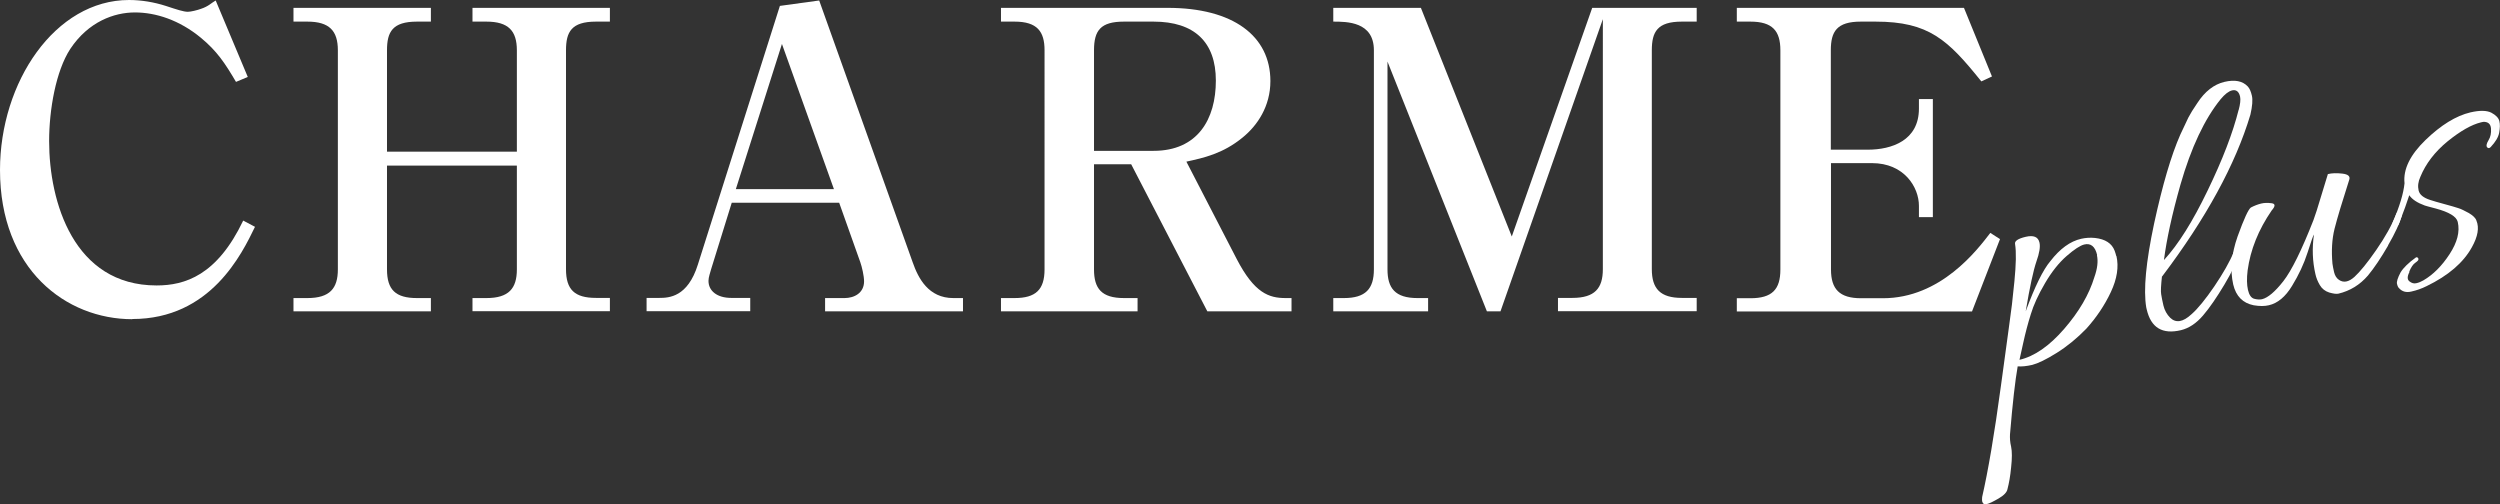
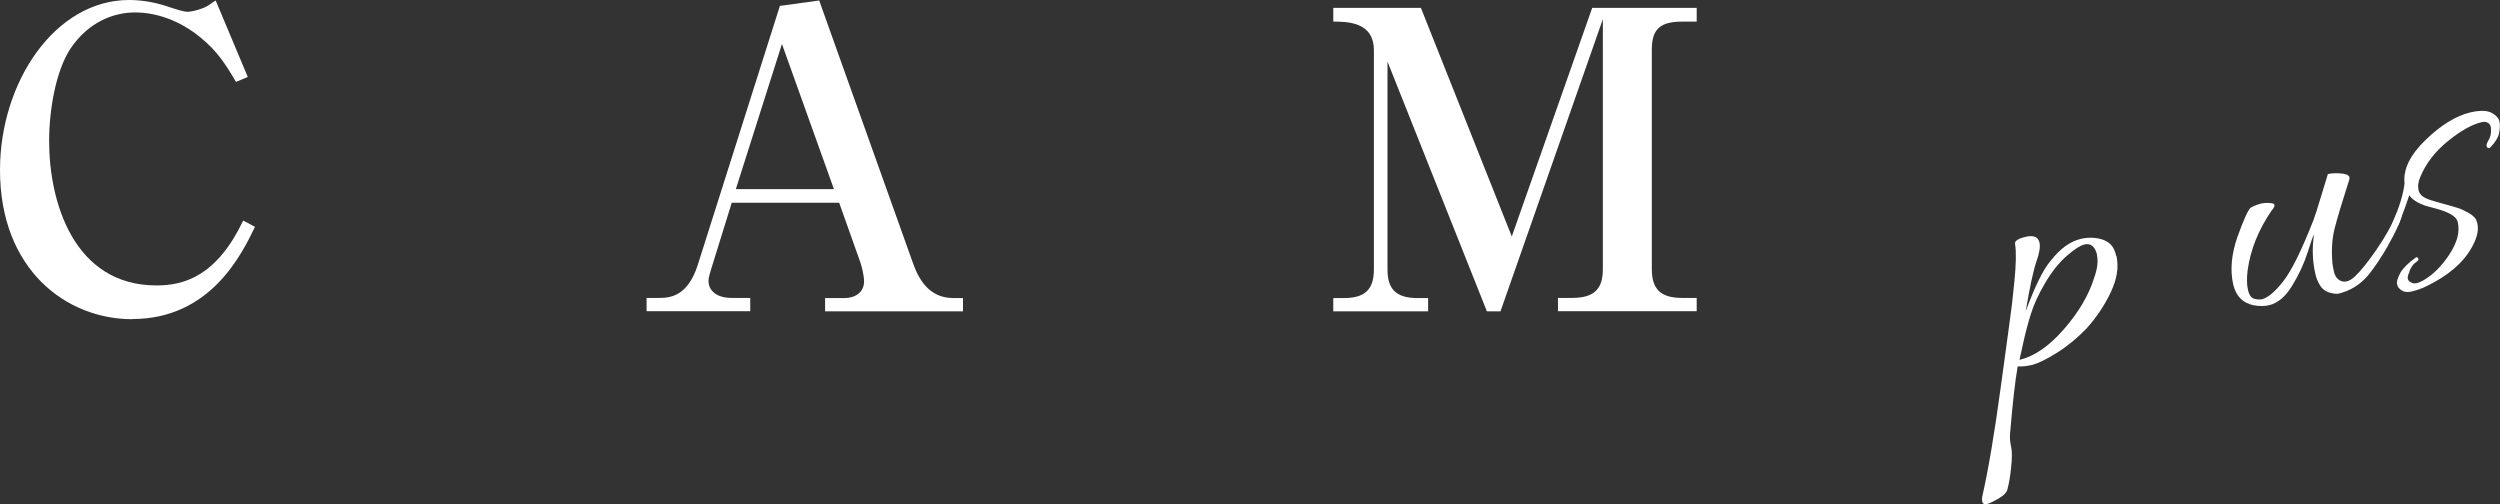
<svg xmlns="http://www.w3.org/2000/svg" id="a" viewBox="0 0 152.65 30.79" width="152.65" height="30.79">
  <rect x="0" y="0" width="152.65" height="30.79" fill="#333333" stroke="none" />
  <defs>
    <style>
      .cls-1 {
        fill: #fff;
      }
    </style>
  </defs>
  <g>
    <path class="cls-1" d="M129.23,15.63c.15.66.04,1.39-.34,2.2-.38.81-.88,1.55-1.49,2.23-.57.59-1.18,1.09-1.82,1.49-.64.4-1.14.64-1.49.73-.35.08-.65.11-.89.09-.15.84-.31,2.23-.47,4.16-.01.21,0,.46.07.75.06.29.06.71,0,1.25-.05.54-.13.98-.22,1.32-.03.2-.22.4-.55.59-.33.19-.57.31-.72.34-.15.04-.24-.02-.28-.17-.01-.06-.01-.15,0-.26.36-1.57.75-3.84,1.15-6.81.41-2.98.63-4.63.67-4.95.03-.32.08-.79.15-1.41.1-1.03.12-1.79.04-2.28-.04-.18.18-.33.65-.44.48-.11.76,0,.84.35.06.25,0,.64-.19,1.17-.18.53-.4,1.53-.65,3.03.56-1.52,1.06-2.54,1.51-3.07.58-.75,1.21-1.21,1.88-1.36.27-.06.55-.08.84-.05.63.07,1.03.33,1.2.78.04.12.08.23.1.33ZM128.05,15.57c-.12-.52-.39-.74-.79-.64-.24.06-.6.29-1.07.7-.47.41-.91.96-1.32,1.66-.41.7-.7,1.33-.87,1.9-.18.57-.33,1.15-.46,1.74-.13.59-.21.94-.23,1.04.91-.21,1.82-.84,2.73-1.89.91-1.05,1.52-2.1,1.84-3.15.19-.53.24-.98.16-1.34Z" />
-     <path class="cls-1" d="M132.01,16.87c-.06.55-.08.91-.05,1.09.03.18.07.41.14.7.07.29.21.54.41.74.35.34.78.27,1.3-.21.39-.34.86-.92,1.4-1.71.54-.8.94-1.5,1.19-2.11.02-.05.06-.08.12-.1.14-.03.19.06.18.27-.13.46-.42,1.07-.88,1.84-.46.77-.89,1.4-1.3,1.88-.41.48-.86.78-1.35.9-1.14.27-1.83-.15-2.09-1.26-.01-.04-.02-.09-.03-.13-.18-1.06-.02-2.77.48-5.12.51-2.35,1.04-4.16,1.6-5.43l.49-1.04c.12-.23.3-.53.55-.89.46-.71,1.02-1.14,1.65-1.29.64-.15,1.11-.06,1.43.28.11.12.19.3.25.56.06.25.03.64-.09,1.16-.91,3.04-2.71,6.33-5.39,9.88ZM136.69,6.73c.1-.37.13-.65.09-.83-.07-.31-.24-.44-.49-.38-.21.05-.44.23-.7.54-.98,1.21-1.8,2.95-2.45,5.21-.52,1.83-.85,3.37-1.01,4.61.87-.94,1.76-2.36,2.67-4.25.91-1.88,1.54-3.52,1.89-4.92Z" />
    <path class="cls-1" d="M145.82,14.99c-.44.76-.85,1.37-1.23,1.83-.5.58-1.1.94-1.8,1.11-.14.03-.32,0-.57-.07-.25-.08-.44-.23-.57-.45-.13-.22-.22-.44-.27-.67-.18-.78-.21-1.58-.09-2.42-.04.04-.17.41-.39,1.1-.22.69-.54,1.37-.95,2.04-.4.66-.88,1.06-1.42,1.18-.26.06-.56.06-.92,0-.66-.13-1.08-.55-1.25-1.27-.2-.88-.11-1.86.27-2.94.39-1.08.66-1.66.81-1.76.21-.11.42-.19.62-.24.2-.05.42-.05.65-.02.23.03.23.18,0,.44-.81,1.18-1.3,2.4-1.47,3.66-.06.49-.05.88.02,1.19.07.31.2.49.37.54.18.05.34.06.49.03.36-.09.79-.45,1.3-1.1.5-.64,1.12-1.89,1.84-3.73.1-.26.26-.76.48-1.5.22-.74.36-1.18.4-1.31.24-.06.53-.07.88-.03.35.04.49.16.43.36-.44,1.37-.74,2.37-.9,3-.16.64-.2,1.35-.13,2.14.02.14.05.31.1.52.05.21.15.37.3.47.28.19.59.13.94-.18.34-.31.79-.86,1.33-1.64.54-.78.96-1.52,1.23-2.22.04-.09.11-.12.2-.1.09.02.14.05.15.08,0,.04,0,.08-.01.13-.13.46-.41,1.07-.85,1.83Z" />
    <path class="cls-1" d="M147.12,16.61c-.14.27-.14.46,0,.57.14.11.28.15.43.11.14-.03.28-.09.42-.17.6-.35,1.13-.88,1.6-1.6.47-.72.64-1.37.5-1.97-.08-.33-.53-.6-1.35-.82-.39-.1-.6-.16-.66-.18-.47-.17-.78-.38-.95-.63-.13.41-.34,1-.65,1.79-.08.14-.17.19-.27.15-.1-.05-.14-.14-.09-.28.42-.98.66-1.78.72-2.39-.09-.85.34-1.73,1.28-2.64.94-.91,1.86-1.48,2.75-1.69.57-.13.99-.12,1.27.02.28.15.44.32.49.51.05.2.04.43-.01.71-.05.28-.23.57-.52.88-.08.08-.15.09-.23,0-.05-.08-.02-.22.1-.42.12-.19.17-.43.15-.71-.02-.28-.18-.42-.47-.41-.05.01-.09.02-.14.03-.58.14-1.26.53-2.04,1.16-.78.64-1.33,1.36-1.66,2.16-.14.3-.17.58-.11.84.06.26.3.45.71.58.17.06.46.14.86.25.4.11.69.19.86.25.17.05.38.16.64.3.25.15.41.3.46.46.18.43.09.97-.28,1.63-.52.94-1.44,1.73-2.76,2.37-.3.15-.61.26-.93.33-.32.08-.57,0-.75-.2-.06-.05-.1-.14-.13-.27-.03-.13.04-.36.22-.7.17-.28.48-.58.92-.9.04-.03.08-.03.12,0,.04.02.05.06.05.11,0,.05-.07.12-.2.21-.13.09-.25.27-.36.53Z" />
  </g>
  <g>
    <path class="cls-1" d="M8.08,19.49c-4.05,0-8.08-3.04-8.08-9.11C0,5.02,3.36,0,7.88,0c.75,0,1.52.13,2.24.36.7.23,1.09.36,1.35.36.18,0,.59-.1.8-.18.46-.15.62-.35.9-.51l1.96,4.67-.72.3c-.67-1.14-1.16-1.88-2.14-2.69-1.32-1.09-2.76-1.55-4.03-1.55s-2.84.56-3.95,2.23c-.88,1.35-1.29,3.71-1.29,5.63,0,3.71,1.5,8.81,6.56,8.81,1.73,0,3.69-.61,5.29-3.96l.72.38c-.8,1.65-2.71,5.63-7.49,5.63Z" />
-     <path class="cls-1" d="M28.85,19.01v-.81h.85c1.37,0,1.86-.59,1.86-1.75v-6.34h-7.93v6.34c0,1.24.52,1.75,1.83,1.75h.85v.81h-8.39v-.81h.85c1.37,0,1.86-.59,1.86-1.75V3.07c0-1.19-.52-1.75-1.86-1.75h-.85V.48h8.39v.84h-.85c-1.5,0-1.83.63-1.83,1.75v6.19h7.93V3.07c0-1.19-.52-1.75-1.86-1.75h-.85V.48h8.39v.84h-.85c-1.5,0-1.83.63-1.83,1.75v13.37c0,1.24.52,1.75,1.83,1.75h.85v.81h-8.39Z" />
    <path class="cls-1" d="M50.38,19.01v-.81h1.19c.59,0,1.19-.31,1.19-1.02,0-.33-.13-.89-.23-1.17l-1.29-3.63h-6.56l-1.26,4.06c-.05.2-.16.48-.16.71,0,.61.52,1.04,1.39,1.04h1.16v.81h-6.33v-.81h.78c.59,0,1.73-.05,2.35-2.03L47.62.36l2.4-.33,5.71,15.99c.34.97.96,2.18,2.48,2.18h.59v.81h-8.42ZM47.75,2.67l-2.82,8.88h5.99l-3.18-8.88Z" />
-     <path class="cls-1" d="M73.72,19.01l-4.65-8.98h-2.27v6.42c0,1.17.46,1.75,1.83,1.75h.83v.81h-8.34v-.81h.83c1.29,0,1.83-.51,1.83-1.75V3.07c0-1.14-.44-1.75-1.83-1.75h-.83V.48h10.18c4,0,6.27,1.72,6.27,4.47,0,1.55-.8,2.72-1.7,3.45-1.21.99-2.38,1.24-3.43,1.47l3.07,5.94c1.08,2.08,1.96,2.39,2.99,2.39h.36v.81h-5.14ZM70.44,1.32h-1.81c-1.42,0-1.83.53-1.83,1.75v6.14h3.64c2.69,0,3.8-1.93,3.8-4.29s-1.32-3.6-3.8-3.6Z" />
    <path class="cls-1" d="M90.79,19.01l-6.07-15.25v12.69c0,1.14.46,1.75,1.83,1.75h.65v.81h-5.79v-.81h.65c1.32,0,1.83-.56,1.83-1.75V3.07c0-1.75-1.65-1.75-2.48-1.75V.48h5.35l5.55,13.96L97.22.48h6.38v.84h-.91c-1.5,0-1.83.63-1.83,1.75v13.37c0,1.19.52,1.75,1.83,1.75h.91v.81h-8.47v-.81h.88c1.37,0,1.86-.59,1.86-1.75V1.17l-6.25,17.84h-.83Z" />
-     <path class="cls-1" d="M106.05.48h13.87l1.71,4.19-.65.3c-2.04-2.54-3.2-3.65-6.46-3.65h-.9c-1.47,0-1.83.61-1.83,1.75v6.07h2.25c1.47,0,3.13-.56,3.13-2.51v-.58h.85v7.21h-.85v-.69c0-1.14-.9-2.61-2.87-2.61h-2.5v6.5c0,1.19.52,1.75,1.83,1.75h1.34c3.54,0,5.76-2.95,6.56-3.99l.59.38-1.71,4.42h-14.36v-.81h.83c1.32,0,1.83-.53,1.83-1.75V3.07c0-1.19-.49-1.75-1.83-1.75h-.83V.48Z" />
  </g>
</svg>